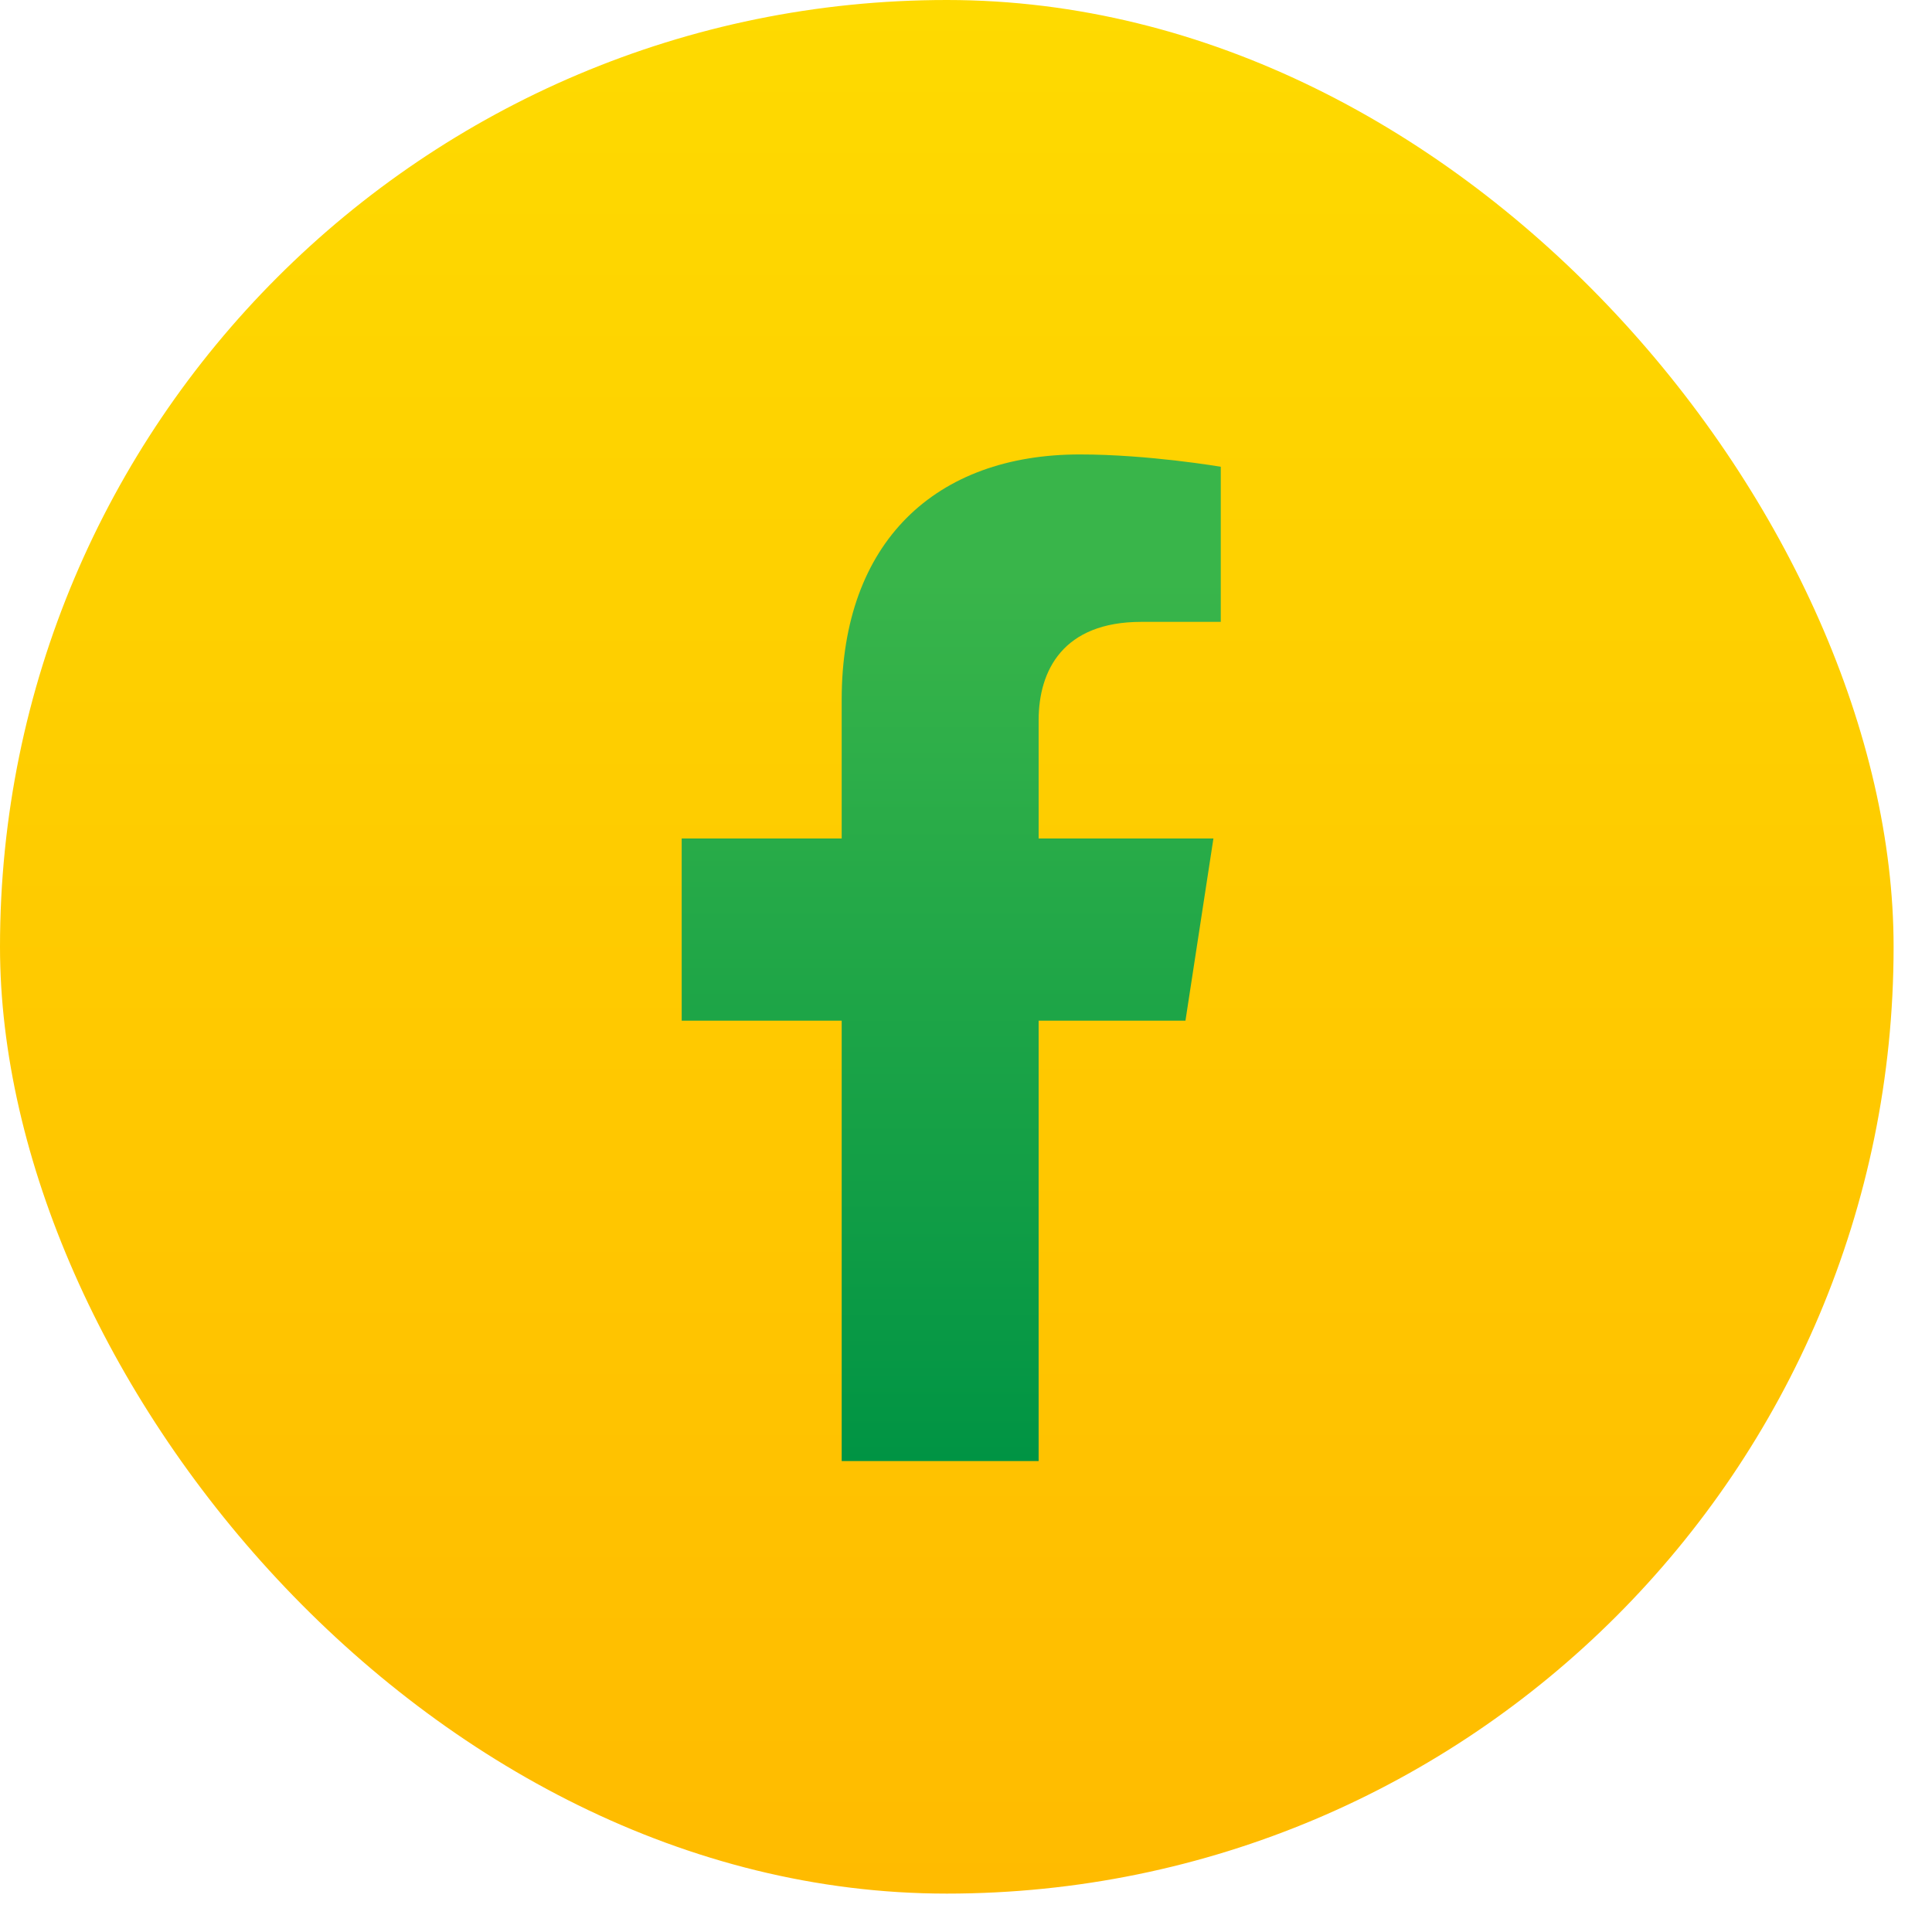
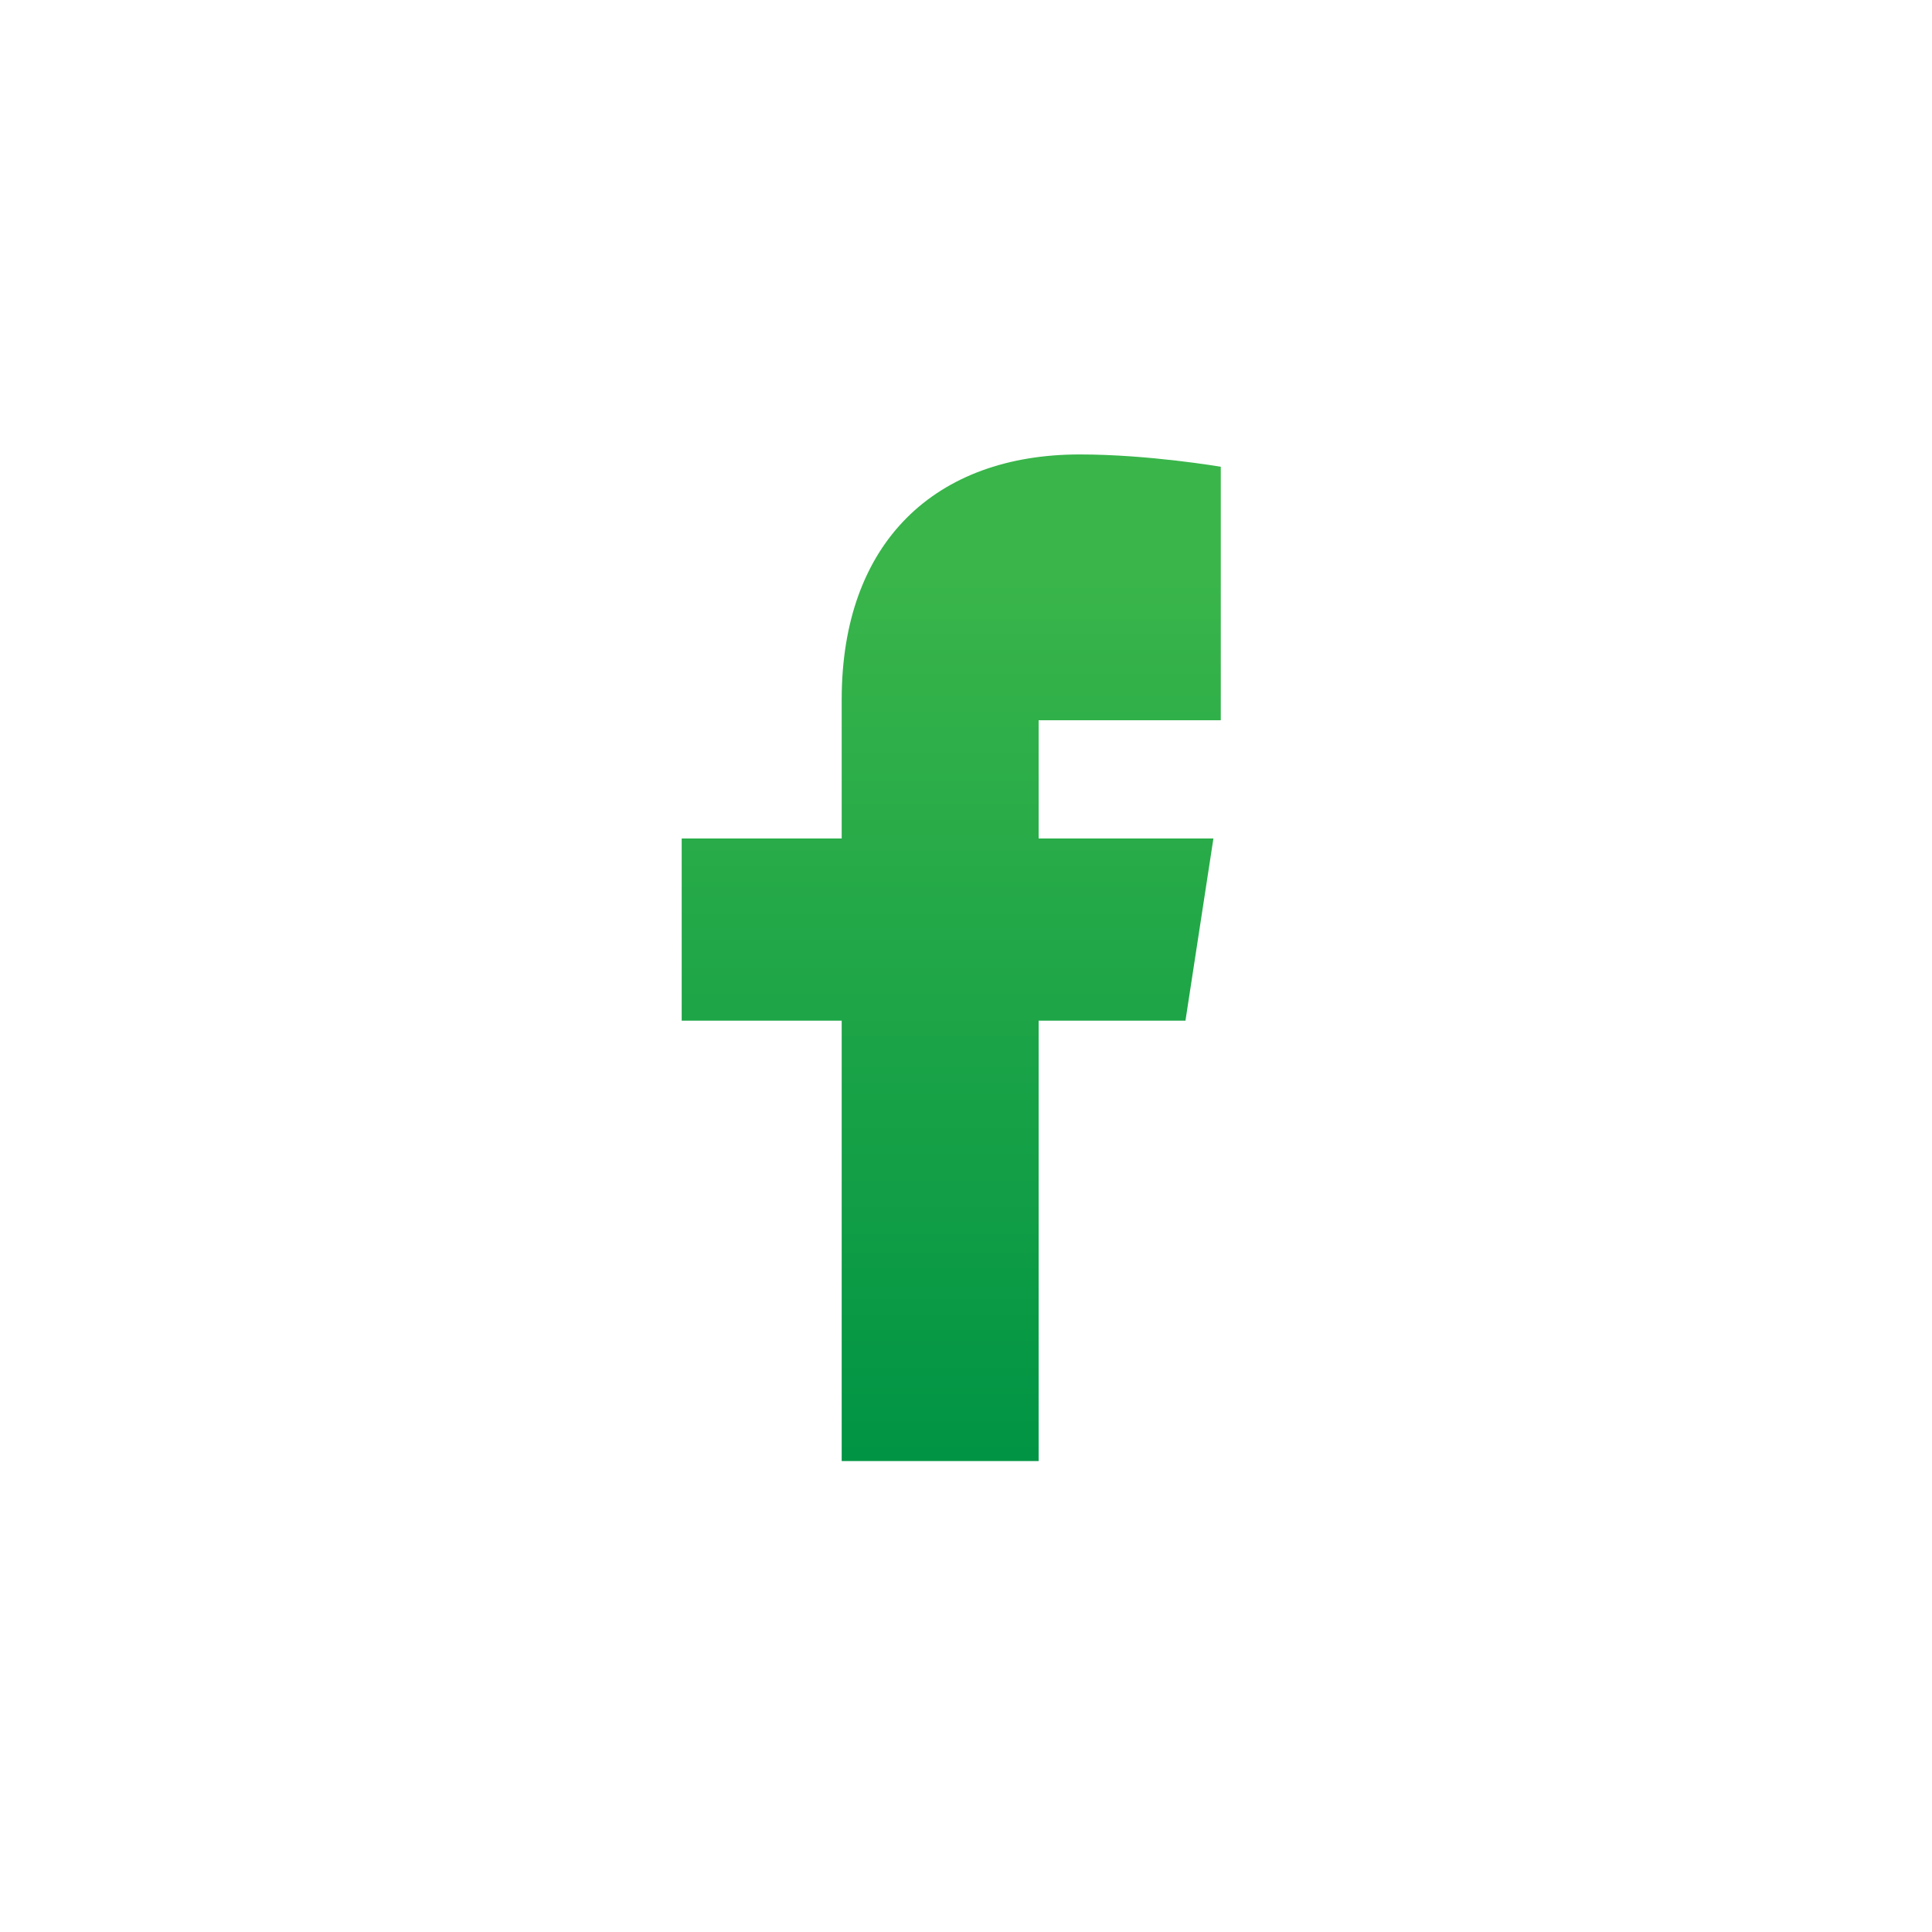
<svg xmlns="http://www.w3.org/2000/svg" width="32" height="32" viewBox="0 0 32 32" fill="none">
-   <rect width="31.364" height="31.364" rx="15.682" fill="url(#paint0_linear_4035_36)" />
-   <path d="M19.635 16.905L20.098 13.888H17.203V11.93C17.203 11.105 17.607 10.3 18.904 10.3H20.22V7.731C20.22 7.731 19.026 7.527 17.884 7.527C15.5 7.527 13.941 8.973 13.941 11.589V13.888H11.291V16.905H13.941V24.2H17.203V16.905L19.635 16.905Z" fill="url(#paint1_linear_4035_36)" />
+   <path d="M19.635 16.905L20.098 13.888H17.203V11.93H20.22V7.731C20.22 7.731 19.026 7.527 17.884 7.527C15.5 7.527 13.941 8.973 13.941 11.589V13.888H11.291V16.905H13.941V24.2H17.203V16.905L19.635 16.905Z" fill="url(#paint1_linear_4035_36)" />
  <defs>
    <linearGradient id="paint0_linear_4035_36" x1="15.682" y1="0" x2="15.682" y2="31.364" gradientUnits="userSpaceOnUse">
      <stop stop-color="#FEDA00" />
      <stop offset="1" stop-color="#FFBB00" />
    </linearGradient>
    <linearGradient id="paint1_linear_4035_36" x1="15.755" y1="7.527" x2="15.755" y2="24.2" gradientUnits="userSpaceOnUse">
      <stop offset="0.125" stop-color="#39B54A" />
      <stop offset="1" stop-color="#009444" />
    </linearGradient>
  </defs>
</svg>